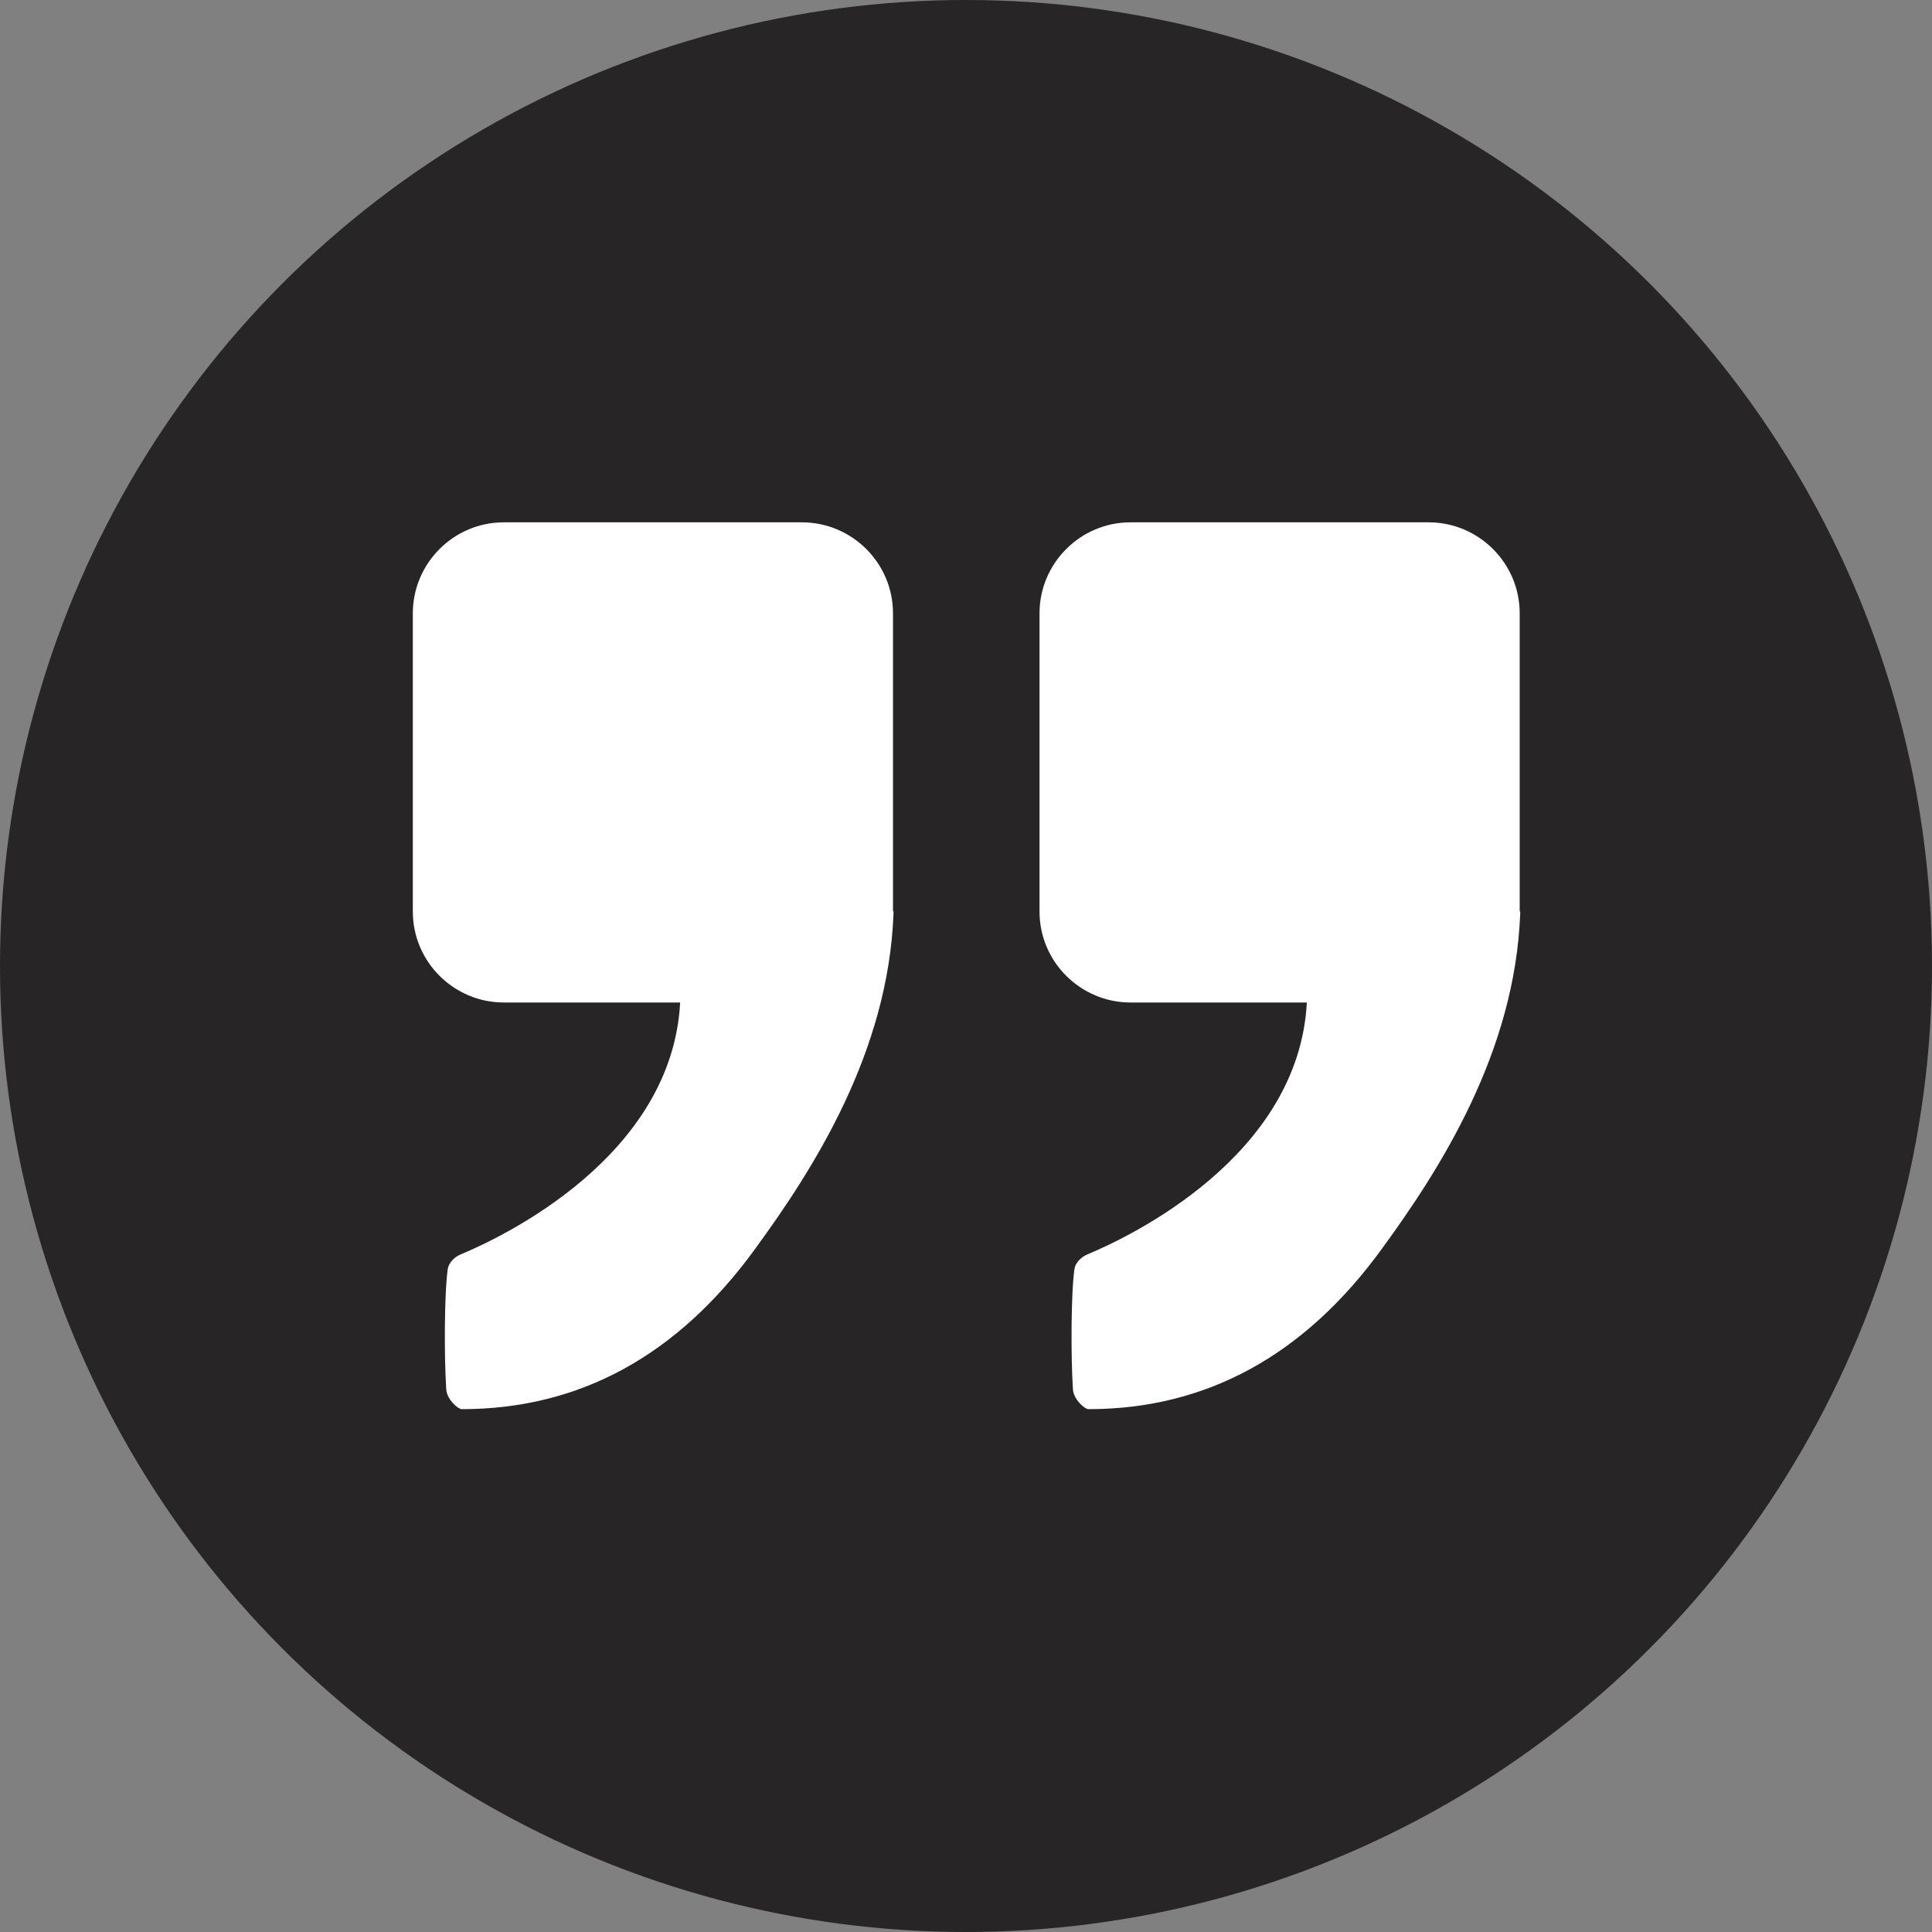
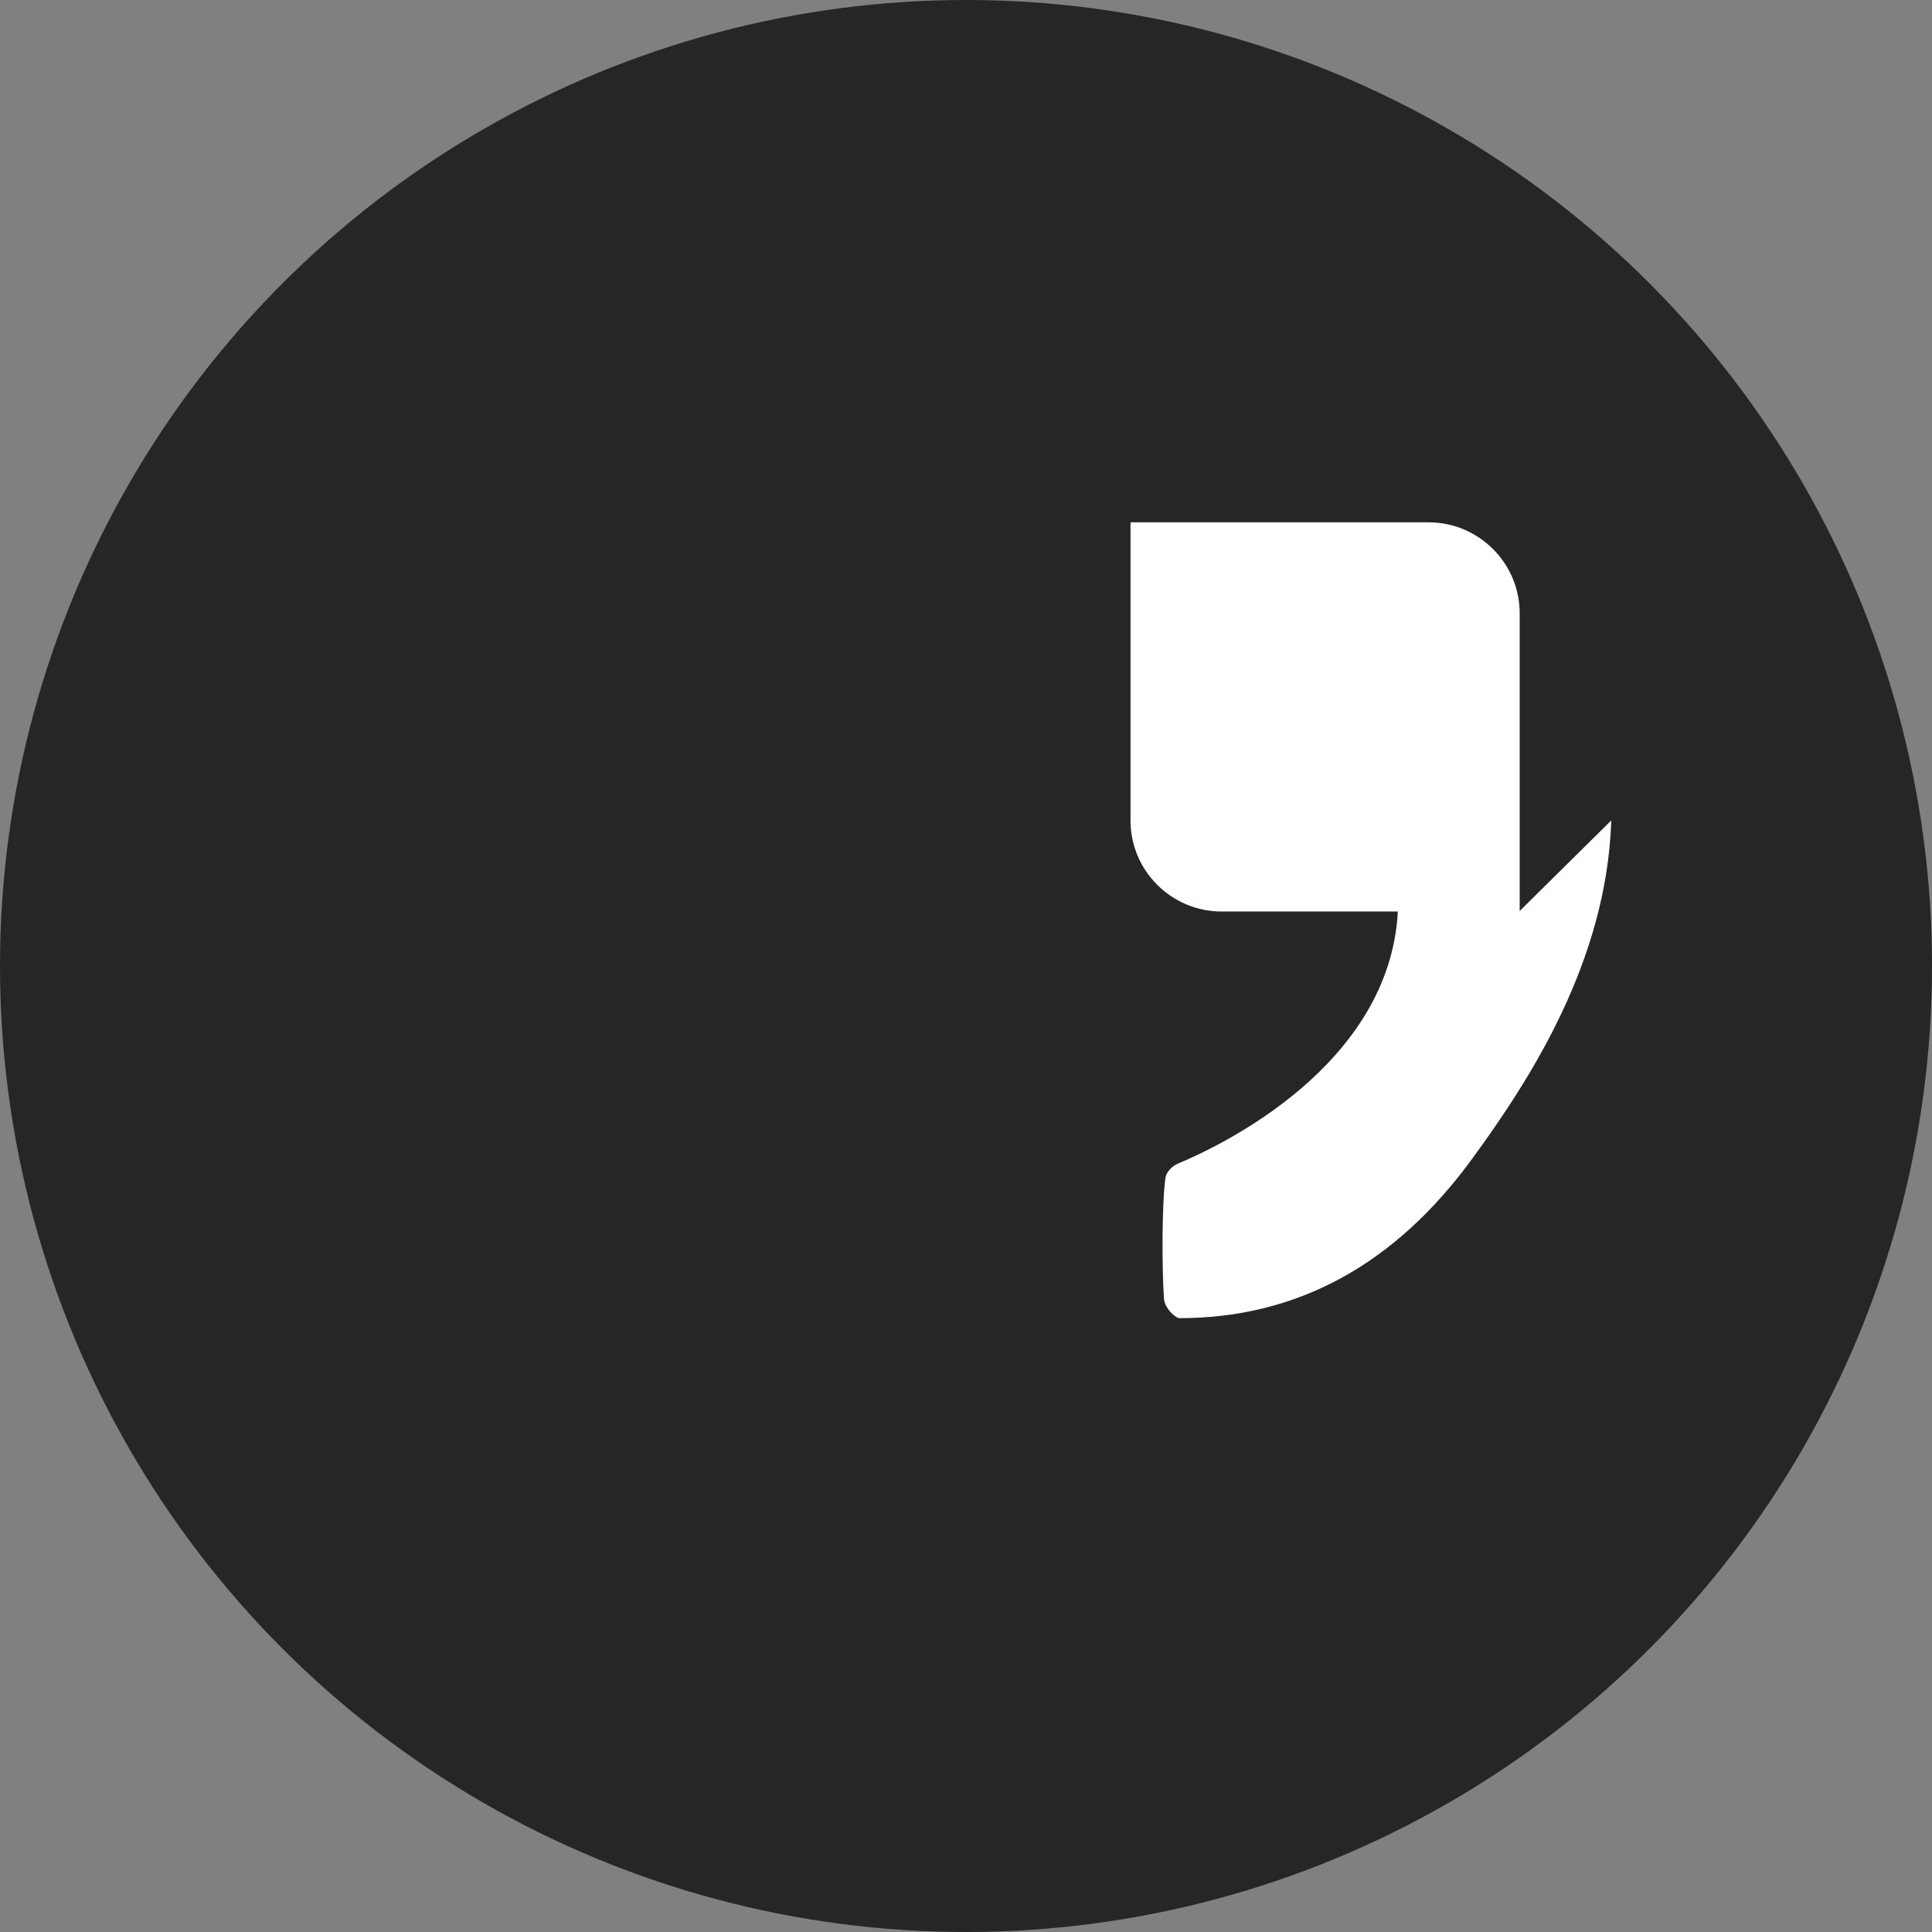
<svg xmlns="http://www.w3.org/2000/svg" id="Layer_2" data-name="Layer 2" viewBox="0 0 37.58 37.58">
  <rect x="0" y="0" width="37.58" height="37.58" fill="#808080" stroke="none" />
  <defs>
    <style>
      .cls-1 {
        fill: #272525;
      }

      .cls-1, .cls-2 {
        stroke-width: 0px;
      }

      .cls-2 {
        fill: #fff;
      }
    </style>
  </defs>
  <g id="OBJECTS">
    <circle class="cls-1" cx="18.79" cy="18.79" r="18.79" />
    <g>
-       <path class="cls-2" d="M17.37,17.72c0-.13,0-.27,0-.41v-5.38c0-.98-.8-1.77-1.77-1.77h-5.8c-.98,0-1.77.8-1.77,1.77v5.8c0,.98.8,1.77,1.77,1.77h3.43c-.16,3-3.45,4.56-4.27,4.9-.12.05-.23.16-.25.28-.07.49-.07,1.74-.03,2.34.01.2.23.39.3.39,2.29,0,4.2-1.04,5.71-3.12,1.14-1.56,2.59-3.83,2.69-6.52,0-.01,0-.03,0-.04h0Z" />
-       <path class="cls-2" d="M29.56,17.72c0-.13,0-.27,0-.41v-5.38c0-.98-.8-1.77-1.77-1.77h-5.8c-.98,0-1.77.8-1.77,1.77v5.8c0,.98.8,1.77,1.77,1.77h3.43c-.16,3-3.45,4.56-4.27,4.9-.12.05-.23.16-.25.28-.07.49-.07,1.74-.03,2.34.01.2.23.39.3.39,2.29,0,4.2-1.04,5.71-3.12,1.14-1.56,2.59-3.83,2.69-6.52,0-.01,0-.03,0-.04h0Z" />
+       <path class="cls-2" d="M29.56,17.72c0-.13,0-.27,0-.41v-5.38c0-.98-.8-1.77-1.77-1.77h-5.8v5.8c0,.98.8,1.77,1.77,1.77h3.43c-.16,3-3.45,4.56-4.27,4.9-.12.05-.23.16-.25.28-.07.49-.07,1.74-.03,2.34.01.2.23.39.3.39,2.29,0,4.2-1.04,5.71-3.12,1.14-1.56,2.59-3.83,2.69-6.52,0-.01,0-.03,0-.04h0Z" />
    </g>
  </g>
</svg>